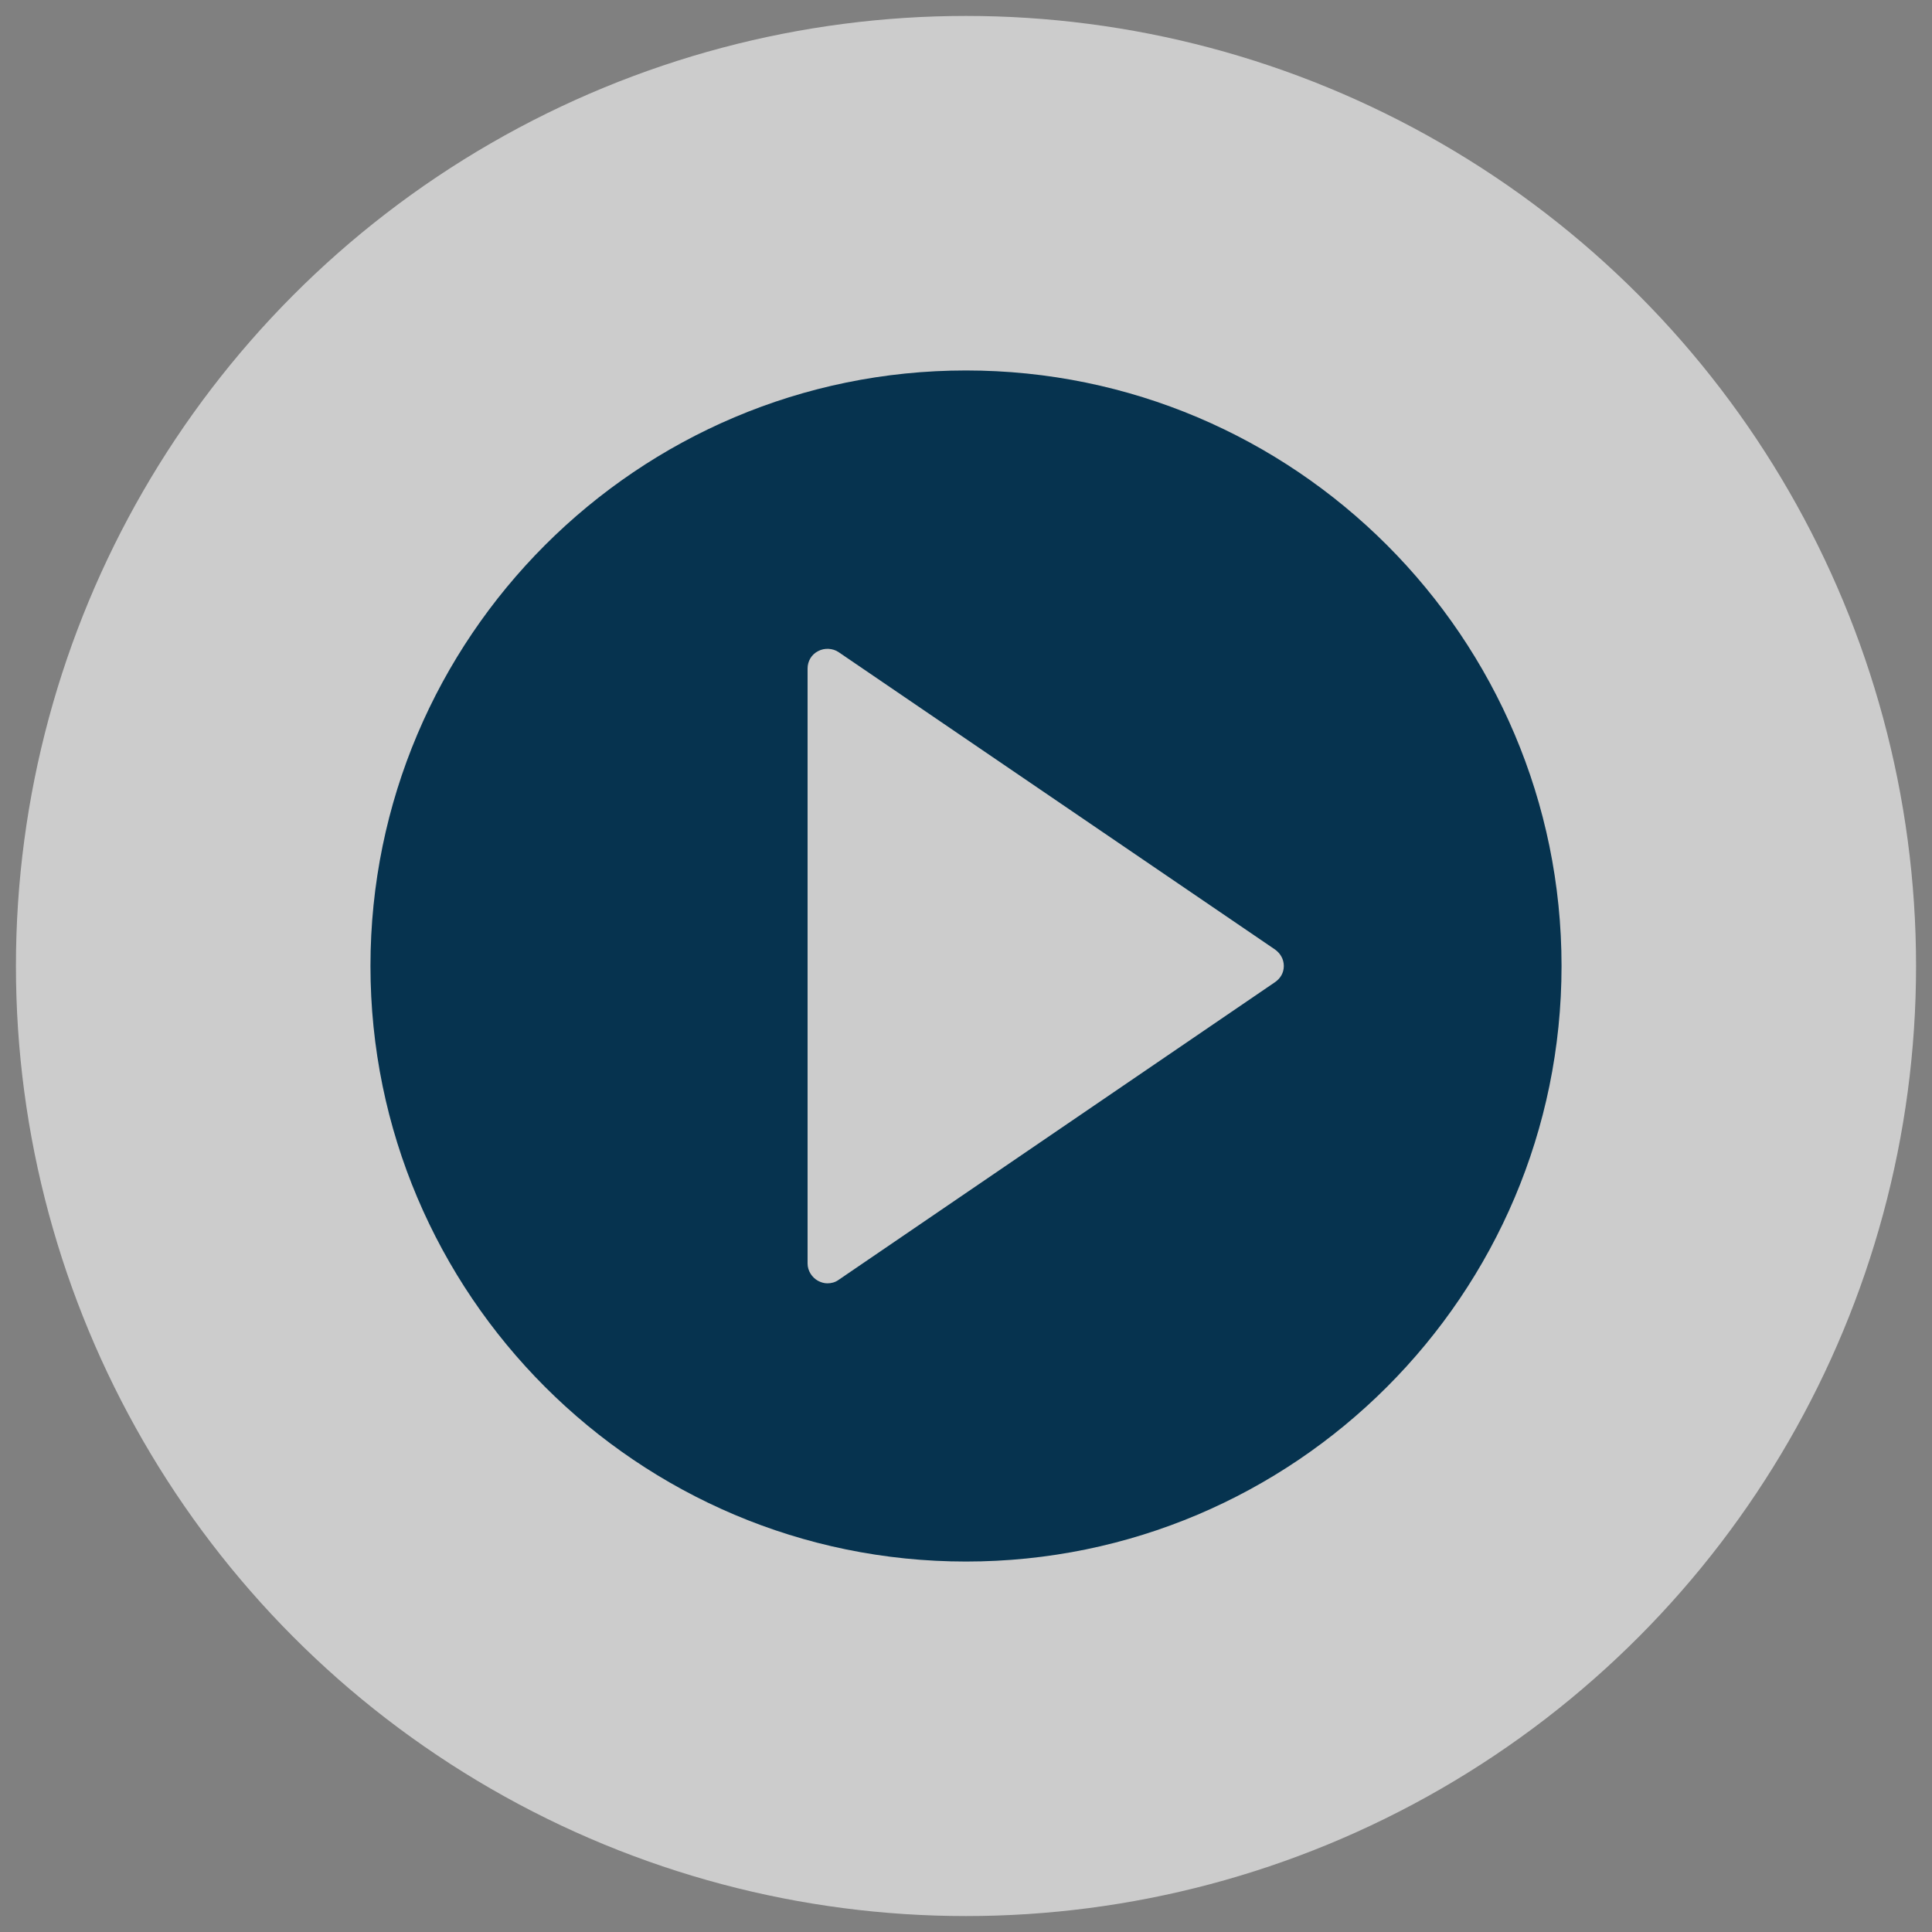
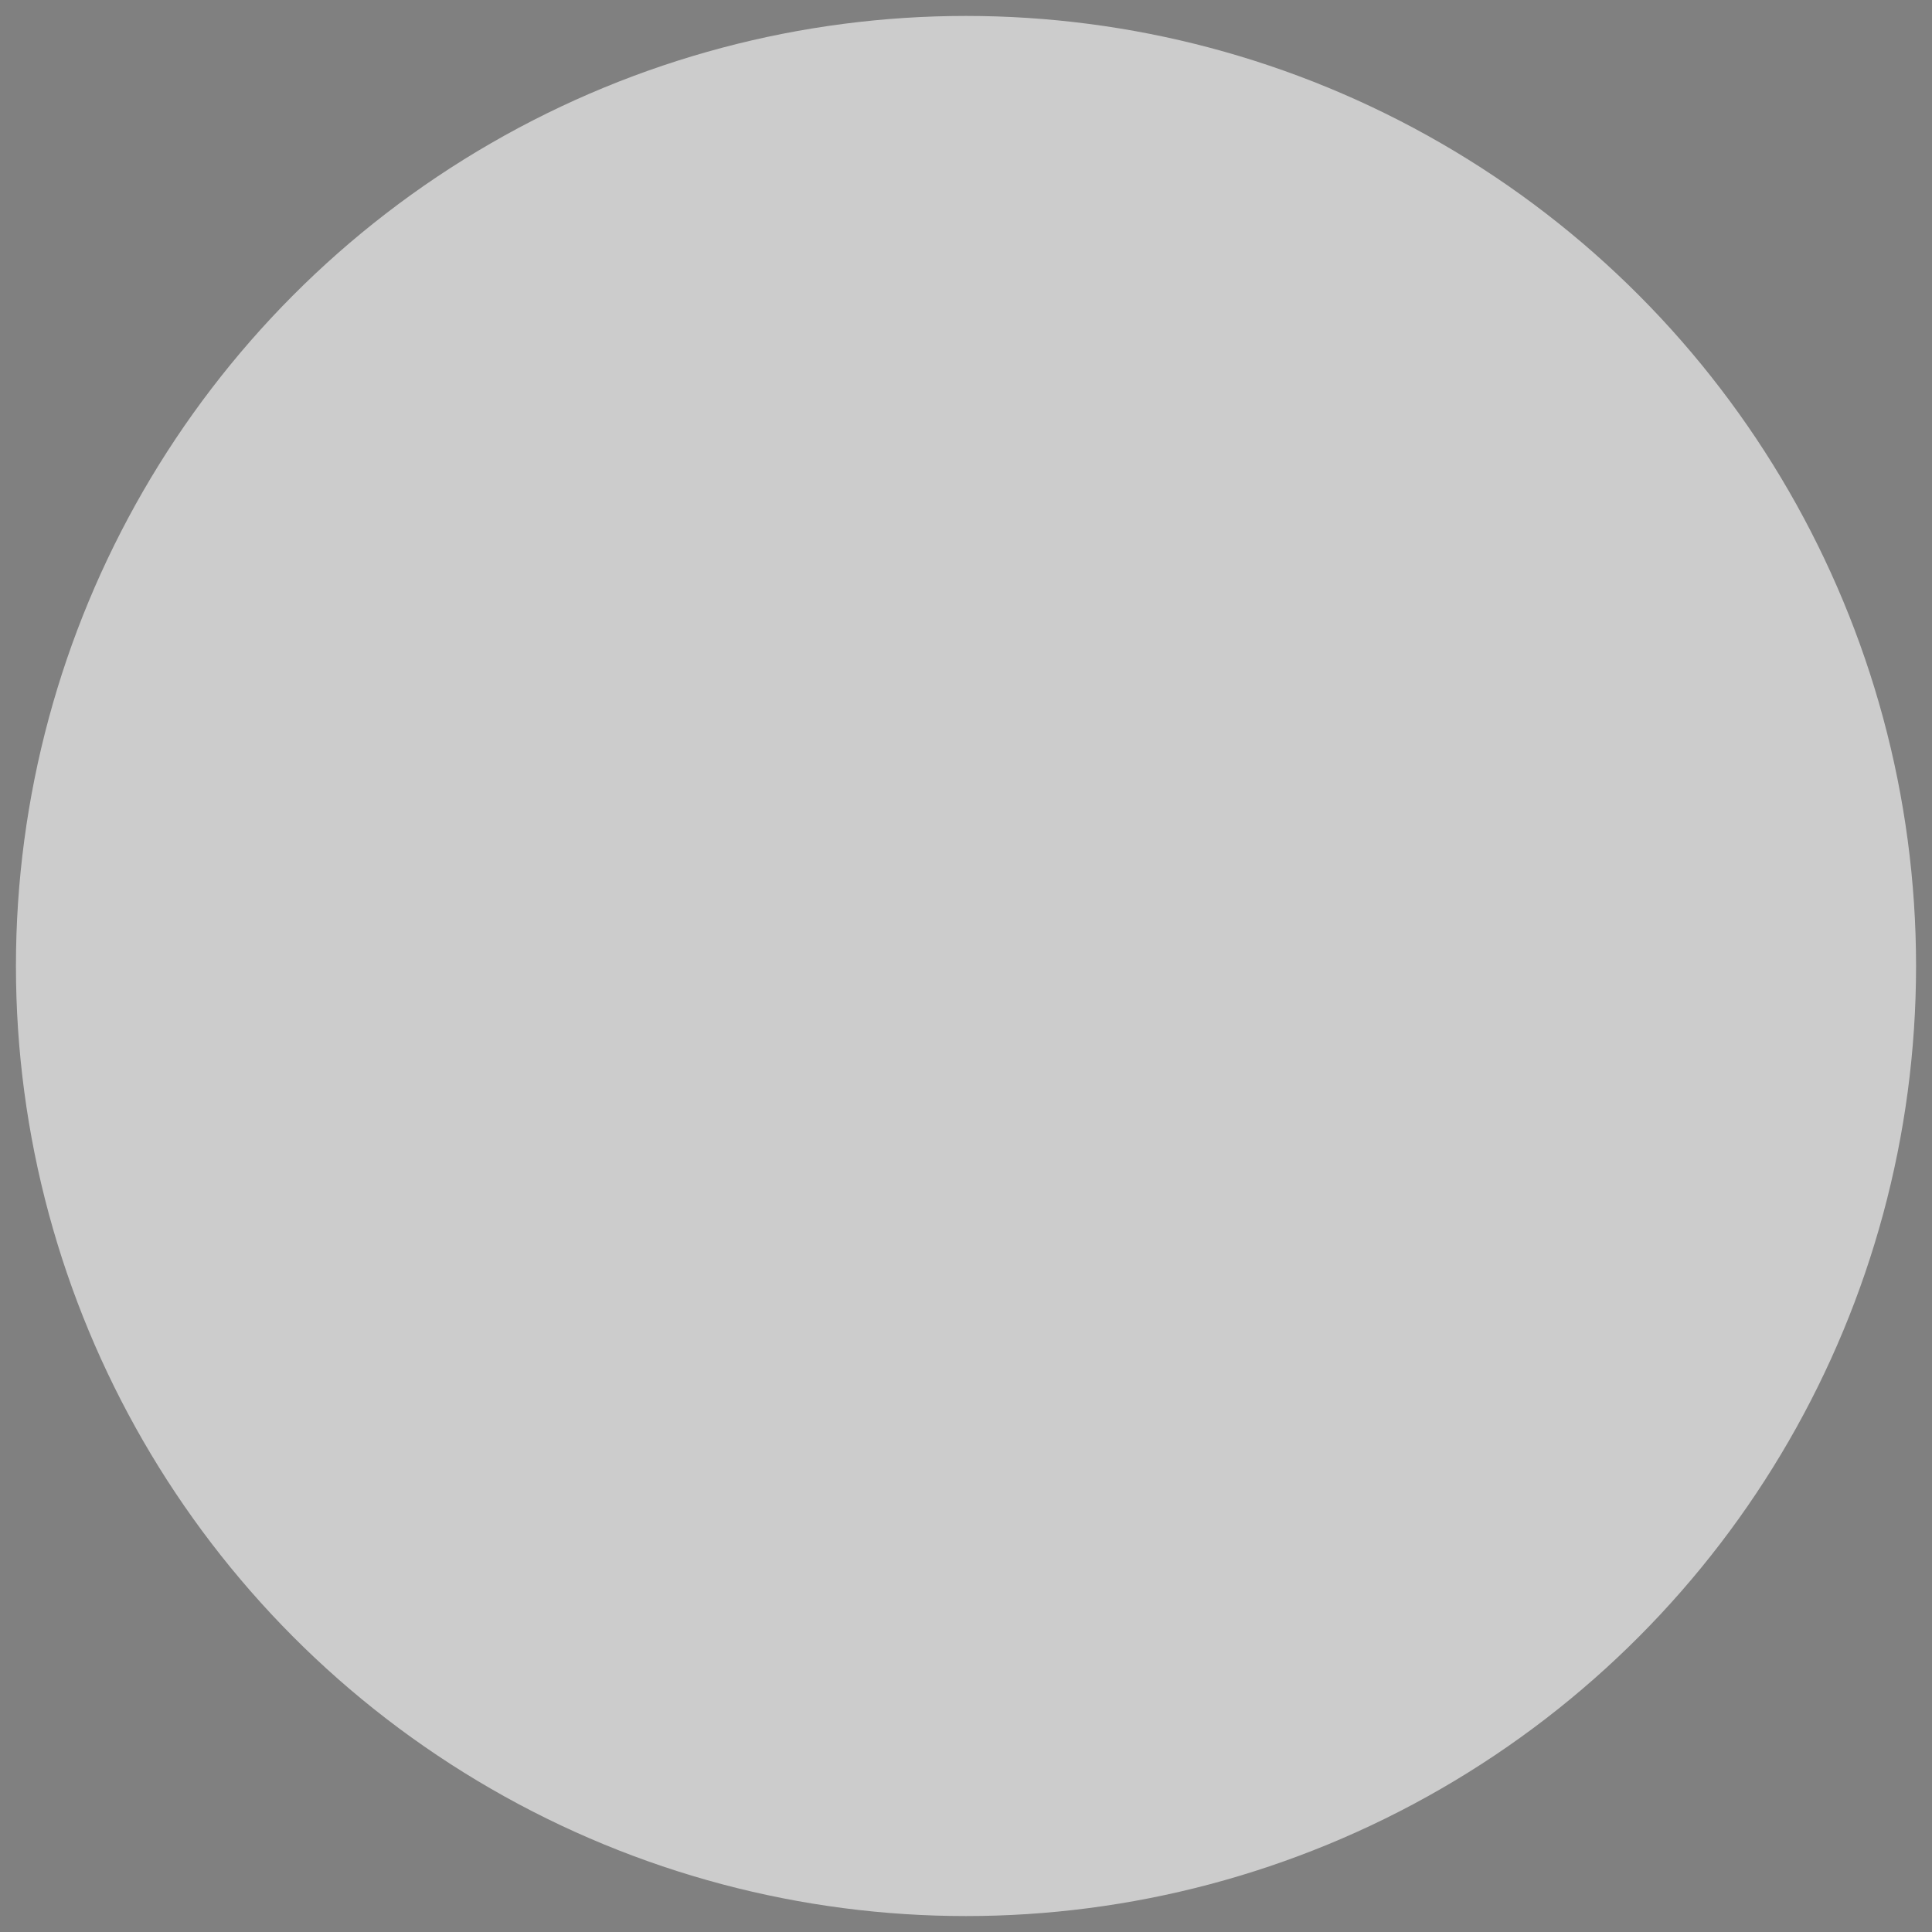
<svg xmlns="http://www.w3.org/2000/svg" version="1.1" id="Layer_1_media" x="0px" y="0px" viewBox="0 0 400 400" style="enable-background:new 0 0 400 400;" xml:space="preserve">
  <rect x="0" y="0" width="400" height="400" fill="#808080" stroke="none" />
  <style type="text/css">
	.st0{opacity:0.6;fill:#FFFFFF;}
	.st1{fill:#06334F;}
</style>
  <g>
    <circle class="st0" cx="200" cy="200" r="196.7" />
-     <path class="st1" d="M200,76.7C132,76.7,76.7,132,76.7,200S132,323.3,200,323.3S323.3,268,323.3,200S268,76.7,200,76.7z    M263.9,203.4L173.6,265c-0.7,0.5-1.5,0.7-2.3,0.7c-0.7,0-1.3-0.2-1.9-0.5c-1.3-0.7-2.2-2.1-2.2-3.6V138.4c0-1.5,0.8-2.9,2.2-3.6   c1.3-0.7,3-0.6,4.2,0.2l90.4,61.6c1.1,0.8,1.8,2,1.8,3.4S265.1,202.6,263.9,203.4z" />
  </g>
</svg>